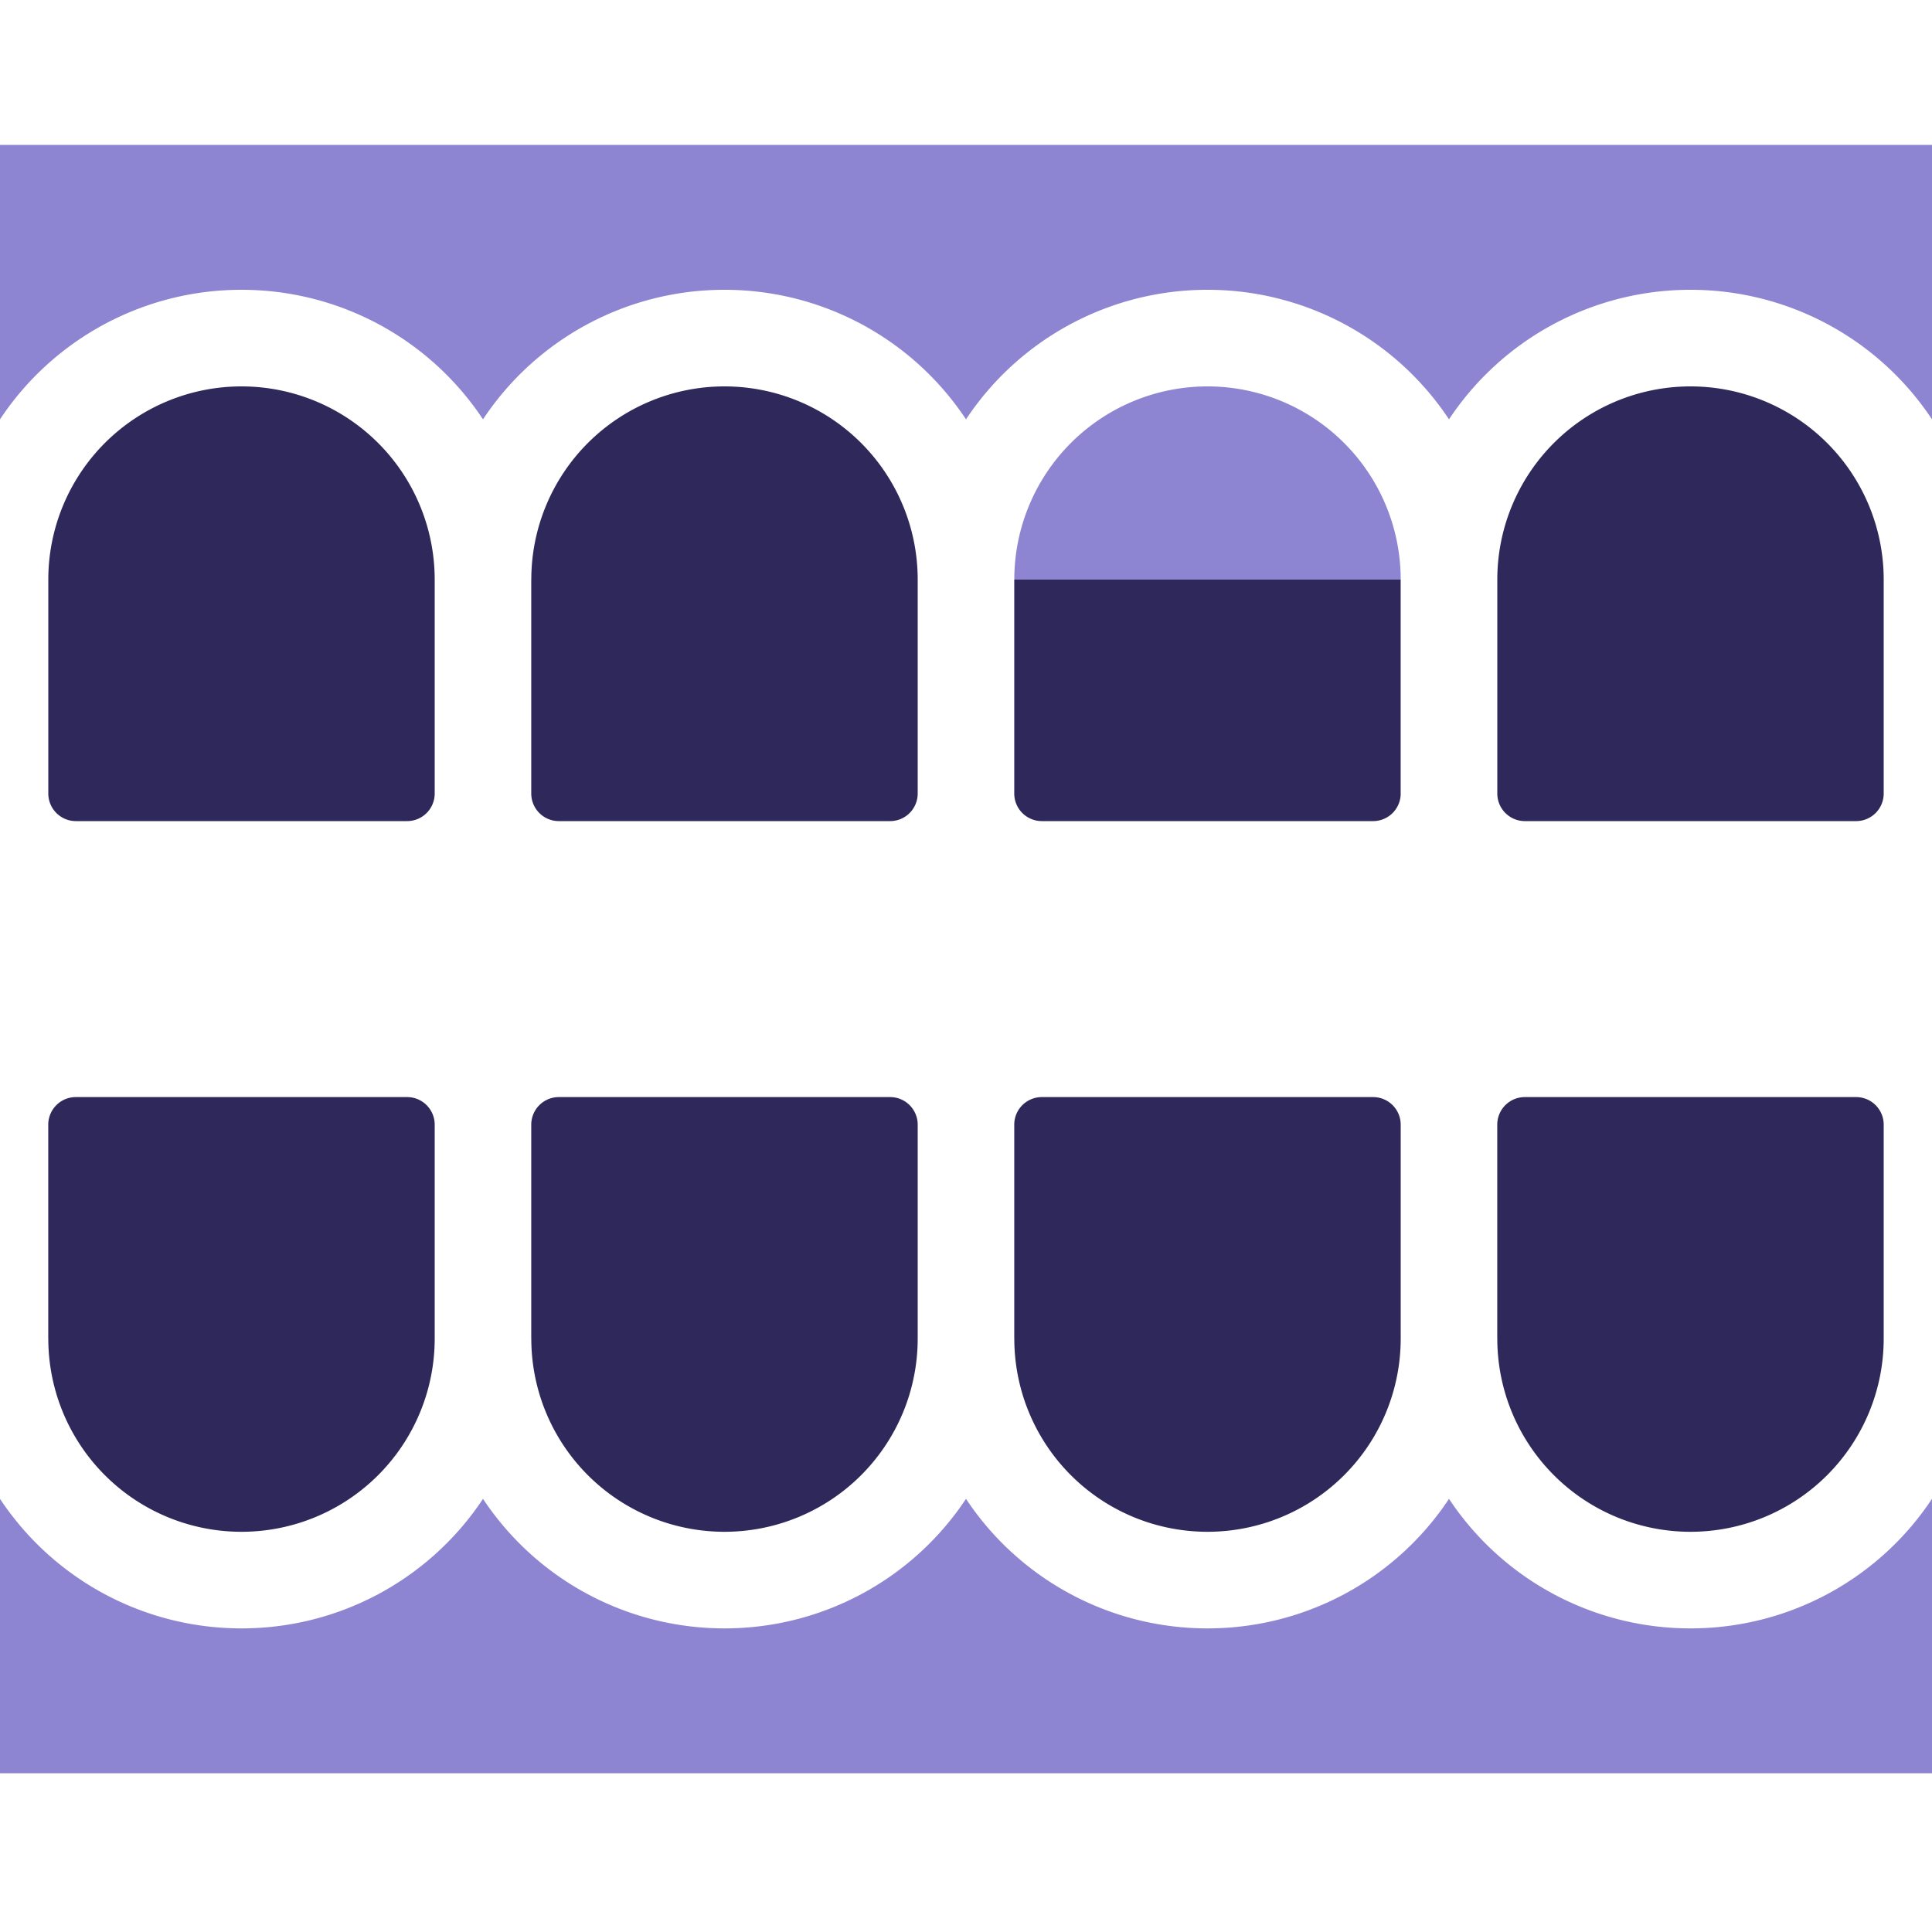
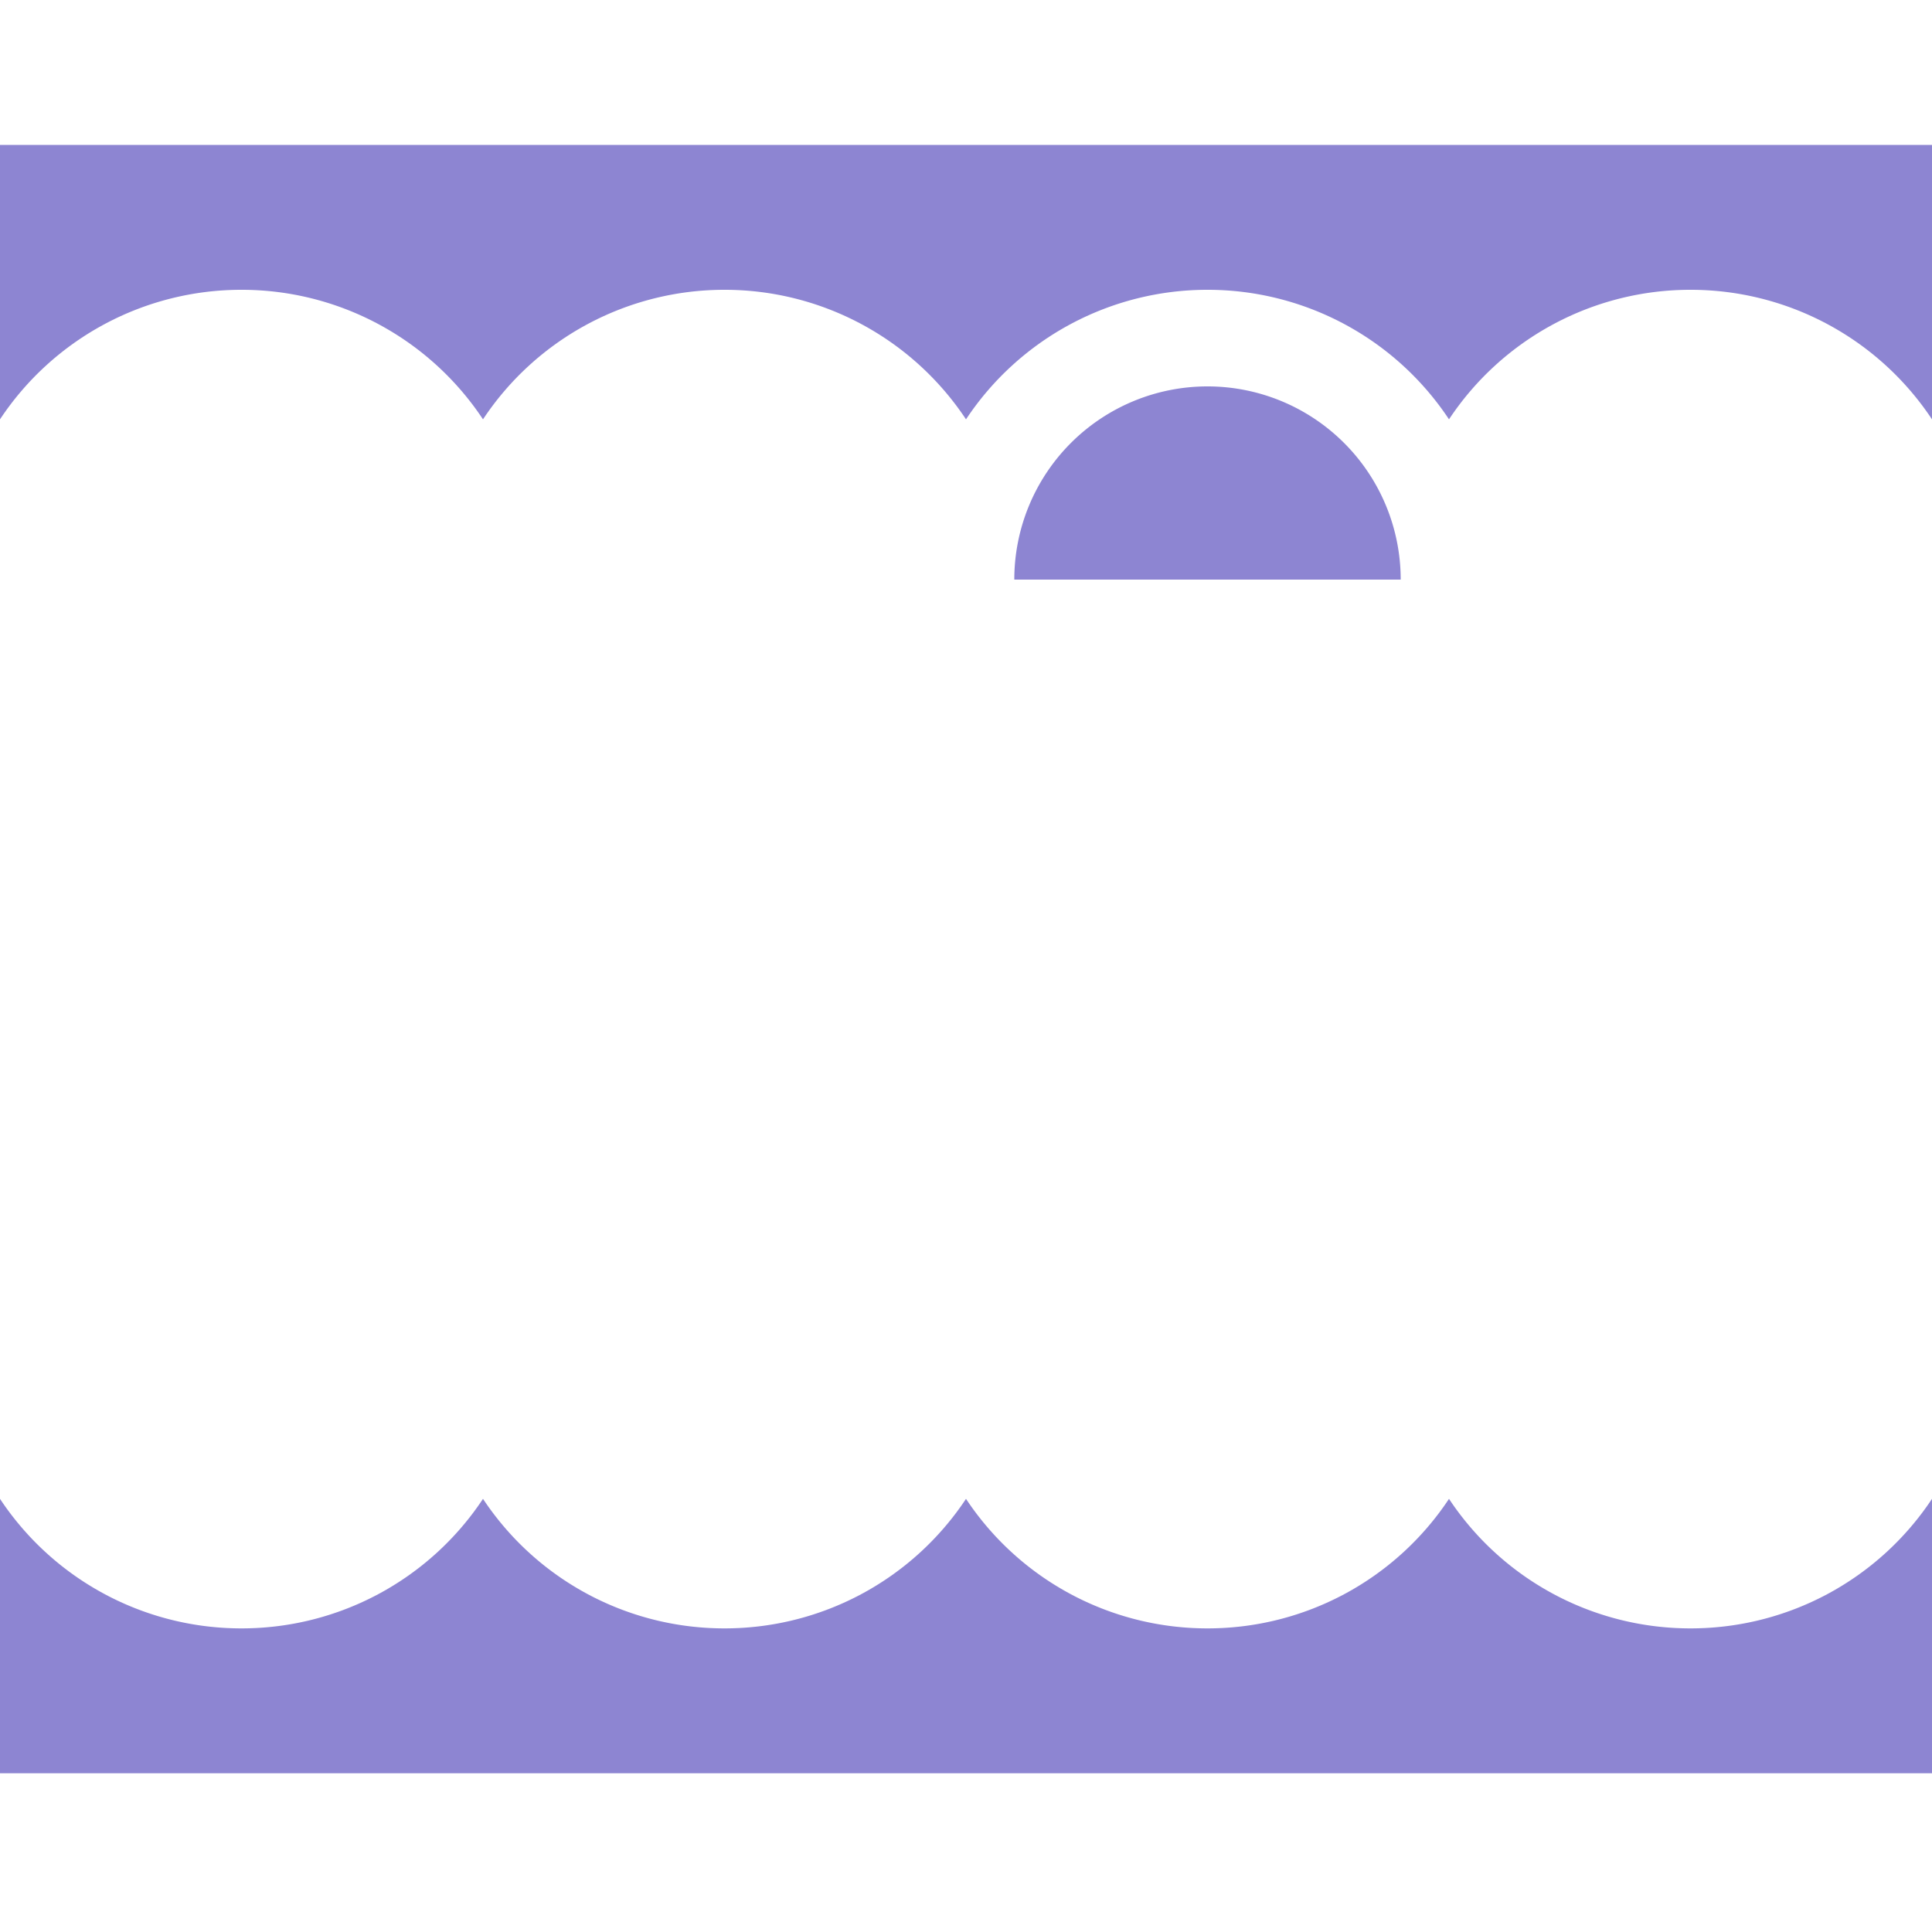
<svg xmlns="http://www.w3.org/2000/svg" width="40" height="40" fill="none">
  <g clip-path="url(#a)">
    <path d="M21 12a4 4 0 0 1 8 0h-8z" fill="#8D85D2" />
-     <path d="M1 12a4 4 0 1 1 8 0v4.429a.571.571 0 0 1-.571.571H1.57A.571.571 0 0 1 1 16.429V12zM11 12a4 4 0 0 1 8 0v4.429a.571.571 0 0 1-.571.571H11.57a.571.571 0 0 1-.571-.571V12zM35 8a4 4 0 0 0-4 4v4.429c0 .315.256.571.571.571h6.858a.571.571 0 0 0 .571-.571V12a4 4 0 0 0-4-4zM29 16.429a.571.571 0 0 1-.571.571H21.57a.571.571 0 0 1-.571-.571V12h8v4.429zM1 27.714a4 4 0 0 0 8 0v-4.428a.571.571 0 0 0-.571-.572H1.57a.571.571 0 0 0-.571.572v4.428zM11 27.714a4 4 0 0 0 8 0v-4.428a.571.571 0 0 0-.571-.572H11.57a.571.571 0 0 0-.571.572v4.428zM21 27.714a4 4 0 0 0 8 0v-4.428a.571.571 0 0 0-.571-.572H21.57a.571.571 0 0 0-.571.572v4.428zM31 27.714a4 4 0 0 0 8 0v-4.428a.571.571 0 0 0-.571-.572H31.57a.571.571 0 0 0-.571.572v4.428z" fill="#2F285B" />
    <path d="M0 3h40v5.682A5.994 5.994 0 0 0 35 6a5.994 5.994 0 0 0-5 2.682A5.994 5.994 0 0 0 25 6a5.994 5.994 0 0 0-5 2.682A5.994 5.994 0 0 0 15 6a5.994 5.994 0 0 0-5 2.682A5.994 5.994 0 0 0 5 6a5.994 5.994 0 0 0-5 2.682V3zM0 31.032v5.682h40v-5.682a5.994 5.994 0 0 1-5 2.682 5.994 5.994 0 0 1-5-2.682 5.994 5.994 0 0 1-5 2.682 5.994 5.994 0 0 1-5-2.682 5.994 5.994 0 0 1-5 2.682 5.994 5.994 0 0 1-5-2.682 5.994 5.994 0 0 1-5 2.682 5.994 5.994 0 0 1-5-2.682z" fill="#8D85D2" />
  </g>
  <defs>
    <clipPath id="a">
      <path fill="#fff" d="M0 0h40v40H0z" />
    </clipPath>
  </defs>
</svg>